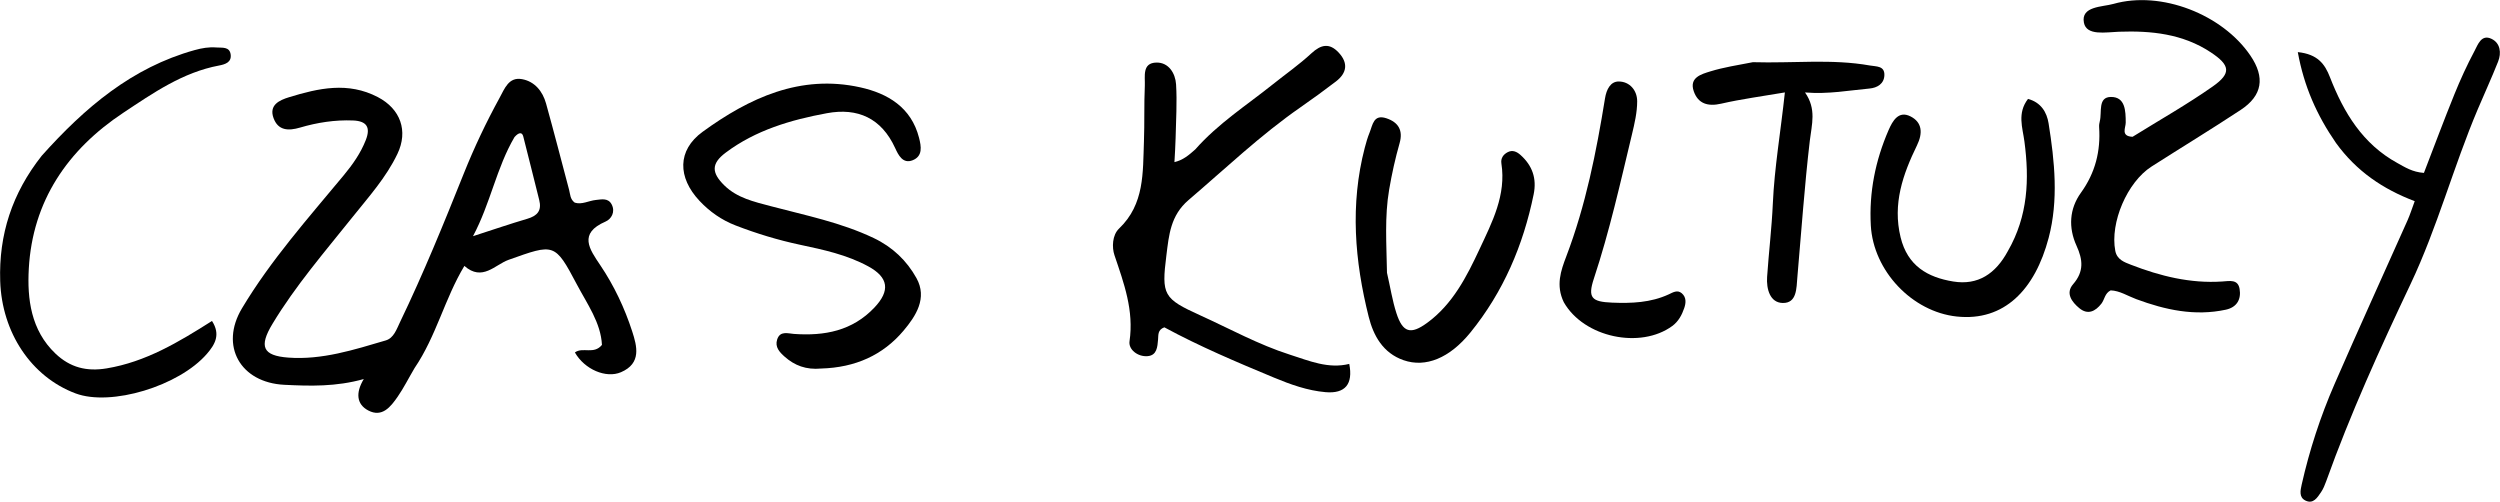
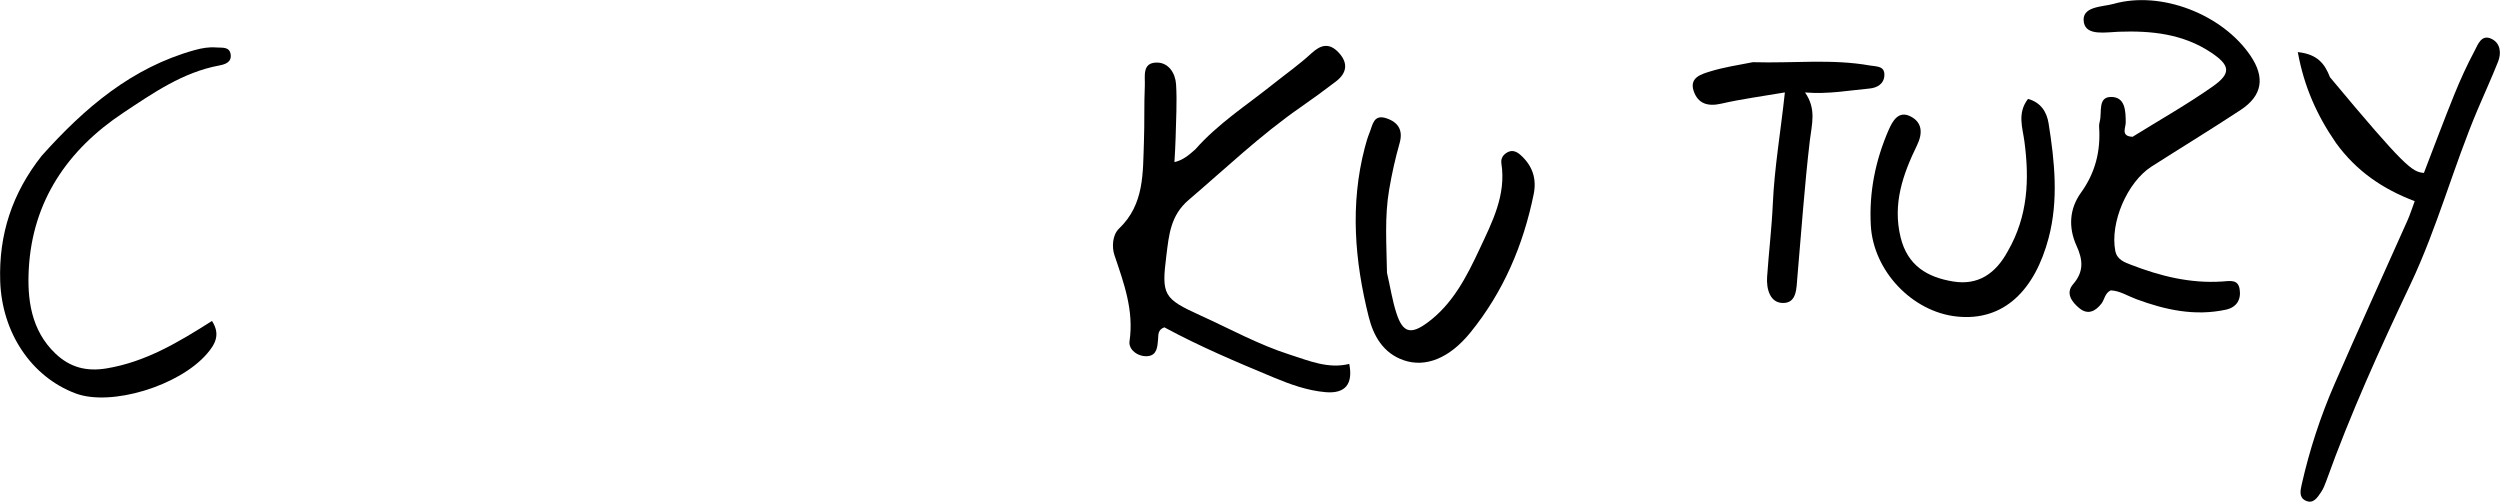
<svg xmlns="http://www.w3.org/2000/svg" version="1.1" id="Layer_1" x="0px" y="0px" enable-background="new 0 0 1024 576" xml:space="preserve" viewBox="198.55 235.1 625.55 125.53">
-   <path fill="#000000" opacity="1" stroke="none" d=" M302.281,327.201   C300.739,329.806 299.551,332.211 298.037,334.389   C296.305,336.883 294.179,339.624 290.718,337.818   C287.771,336.28 287.487,333.395 289.578,329.943   C282.604,331.895 276.162,331.705 269.71,331.387   C258.669,330.843 253.482,321.628 259.094,312.251   C266.304,300.204 275.621,289.742 284.538,278.987   C286.783,276.28 288.788,273.444 290.079,270.147   C291.306,267.016 290.38,265.386 286.891,265.246   C282.355,265.065 277.929,265.757 273.629,267.024   C270.665,267.897 268.146,267.761 267.002,264.669   C265.786,261.381 268.453,260.169 270.87,259.428   C278.249,257.164 285.631,255.495 293.103,259.404   C298.758,262.361 300.74,267.854 297.996,273.6   C295.16,279.539 290.79,284.374 286.745,289.437   C279.795,298.136 272.496,306.567 266.721,316.147   C263.315,321.797 264.257,324.098 270.677,324.578   C279.124,325.209 287.117,322.619 295.08,320.279   C297.085,319.689 297.79,317.474 298.656,315.675   C304.507,303.523 309.592,291.039 314.598,278.527   C317.199,272.028 320.183,265.733 323.543,259.603   C324.819,257.275 325.839,254.292 329.179,254.906   C332.339,255.487 334.327,257.925 335.18,260.987   C337.181,268.173 339.038,275.398 340.951,282.608   C341.244,283.713 341.19,284.961 342.366,285.807   C344.146,286.369 345.836,285.329 347.622,285.14   C349.093,284.984 350.749,284.574 351.616,286.279   C352.566,288.149 351.509,289.916 350.082,290.534   C343.202,293.515 346.053,297.452 348.749,301.453   C352.209,306.59 354.844,312.177 356.735,318.013   C357.929,321.7 359.124,326.022 353.912,328.242   C350.194,329.826 344.831,327.556 342.399,323.292   C344.348,321.845 347.133,323.896 349.172,321.402   C348.886,315.848 345.477,311.157 342.896,306.276   C337.356,295.799 337.236,296.054 325.83,300.107   C322.392,301.328 319.254,305.604 314.747,301.638   C309.796,309.861 307.734,319.175 302.281,327.201  M327.284,269.407   C322.764,277.102 321.288,285.98 316.904,294.196   C321.938,292.571 326.178,291.114 330.475,289.85   C332.978,289.114 334.161,287.832 333.471,285.136   C332.115,279.836 330.856,274.511 329.474,269.218   C329.194,268.143 328.384,268.155 327.284,269.407  z" />
  <path fill="#000000" opacity="1" stroke="none" d=" M497.617,272.5   C503.401,265.953 510.469,261.457 516.953,256.267   C520.197,253.671 523.628,251.279 526.667,248.463   C529.095,246.215 531.204,245.785 533.511,248.255   C535.953,250.87 535.583,253.378 532.817,255.492   C529.914,257.71 526.96,259.866 523.958,261.948   C513.955,268.889 505.174,277.279 495.948,285.155   C491.417,289.024 491.04,293.956 490.408,298.966   C489.152,308.92 489.64,309.818 498.903,314.019   C506.319,317.383 513.47,321.342 521.285,323.838   C526.17,325.399 530.91,327.455 536.162,326.159   C537.15,331.221 535.161,333.65 530.232,333.227   C525.739,332.842 521.461,331.303 517.322,329.583   C507.973,325.698 498.648,321.748 489.891,317.002   C488.196,317.626 488.417,318.911 488.323,320.027   C488.166,321.897 488.046,324.021 485.703,324.217   C483.232,324.424 480.88,322.535 481.178,320.504   C482.31,312.801 479.786,305.985 477.414,298.966   C476.745,296.985 476.852,293.922 478.562,292.291   C484.964,286.183 484.498,278.271 484.786,270.535   C484.96,265.877 484.797,261.207 485.008,256.552   C485.112,254.253 484.257,250.806 487.943,250.754   C490.974,250.711 492.651,253.437 492.825,256.205   C493.105,260.673 492.805,265.179 492.71,269.667   C492.668,271.611 492.525,273.552 492.419,275.67   C494.665,275.114 496.012,273.911 497.617,272.5  z" />
  <path fill="#000000" opacity="1" stroke="none" d=" M732.166,269.327   C739.054,265.053 745.87,261.198 752.247,256.717   C756.953,253.41 756.572,251.398 751.71,248.181   C744.71,243.55 736.835,242.757 728.76,243.04   C725.456,243.157 720.632,244.117 719.988,240.778   C719.185,236.62 724.604,236.862 727.374,236.076   C739.324,232.687 754.645,238.7 761.648,249.009   C765.356,254.468 764.668,259.013 759.217,262.604   C751.867,267.447 744.344,272.027 736.923,276.764   C730.802,280.671 726.487,290.831 727.837,297.866   C728.259,300.064 730.107,300.706 731.735,301.338   C739.07,304.184 746.629,306.069 754.577,305.537   C756.5,305.409 758.528,304.933 758.943,307.399   C759.373,309.949 758.301,311.986 755.495,312.591   C747.729,314.263 740.337,312.644 733.085,309.952   C730.934,309.154 728.955,307.841 726.679,307.757   C725.189,308.49 725.172,310.045 724.37,311.072   C722.843,313.025 720.962,313.966 718.837,312.21   C716.984,310.678 715.316,308.478 717.284,306.213   C720.046,303.035 719.728,300.081 718.135,296.581   C716.077,292.055 716.329,287.367 719.247,283.318   C722.842,278.331 724.199,272.906 723.793,266.897   C723.76,266.407 723.843,265.892 723.965,265.412   C724.537,263.17 723.421,259.384 726.742,259.359   C730.328,259.333 730.451,262.801 730.448,265.804   C730.447,267.065 729.132,269.194 732.166,269.327  z" />
-   <path fill="#000000" opacity="1" stroke="none" d=" M404.041,327.313   C400.236,327.673 397.37,326.548 394.892,324.354   C393.62,323.228 392.404,321.944 393.006,320.062   C393.73,317.799 395.681,318.547 397.243,318.657   C404.855,319.193 411.812,317.903 417.349,312.054   C421.334,307.844 420.898,304.52 415.817,301.754   C410.49,298.854 404.623,297.595 398.781,296.354   C393.238,295.177 387.856,293.538 382.584,291.501   C379.106,290.157 376.106,288.049 373.578,285.354   C368.104,279.52 367.966,272.725 374.366,268.074   C386.012,259.611 398.827,253.635 413.802,256.954   C420.639,258.469 426.553,261.921 428.511,269.57   C429.08,271.792 429.458,274.158 426.945,275.186   C424.444,276.208 423.316,273.849 422.535,272.145   C419.107,264.663 413.179,262 405.452,263.427   C396.428,265.093 387.639,267.668 380.143,273.288   C376.524,276.001 376.522,278.285 379.792,281.489   C383.033,284.664 387.292,285.593 391.484,286.705   C400.135,288.999 408.922,290.748 417.128,294.645   C421.914,296.918 425.446,300.332 427.865,304.683   C430.656,309.7 427.712,314.187 424.629,317.846   C419.469,323.969 412.569,327.063 404.041,327.313  z" />
-   <path fill="#000000" opacity="1" stroke="none" d=" M783.059,270.871   C778.25,263.907 775.065,256.715 773.505,248.138   C778.513,248.661 780.28,251.146 781.555,254.422   C785.001,263.281 789.75,271.151 798.451,275.91   C800.337,276.942 802.133,278.144 805.064,278.366   C807.556,271.908 810.024,265.276 812.68,258.721   C814.175,255.031 815.84,251.391 817.711,247.879   C818.556,246.294 819.415,243.573 821.999,244.829   C824.18,245.888 824.494,248.321 823.622,250.522   C822.032,254.533 820.225,258.458 818.54,262.432   C812.444,276.811 808.44,291.989 801.737,306.144   C794.065,322.341 786.649,338.655 780.598,355.55   C780.263,356.483 779.875,357.431 779.324,358.245   C778.402,359.607 777.368,361.318 775.398,360.338   C773.792,359.539 774.132,357.873 774.479,356.34   C776.426,347.717 779.162,339.335 782.679,331.248   C788.643,317.533 794.863,303.93 800.949,290.267   C801.617,288.767 802.108,287.188 802.76,285.435   C794.822,282.434 788.183,277.948 783.059,270.871  z" />
+   <path fill="#000000" opacity="1" stroke="none" d=" M783.059,270.871   C778.25,263.907 775.065,256.715 773.505,248.138   C778.513,248.661 780.28,251.146 781.555,254.422   C800.337,276.942 802.133,278.144 805.064,278.366   C807.556,271.908 810.024,265.276 812.68,258.721   C814.175,255.031 815.84,251.391 817.711,247.879   C818.556,246.294 819.415,243.573 821.999,244.829   C824.18,245.888 824.494,248.321 823.622,250.522   C822.032,254.533 820.225,258.458 818.54,262.432   C812.444,276.811 808.44,291.989 801.737,306.144   C794.065,322.341 786.649,338.655 780.598,355.55   C780.263,356.483 779.875,357.431 779.324,358.245   C778.402,359.607 777.368,361.318 775.398,360.338   C773.792,359.539 774.132,357.873 774.479,356.34   C776.426,347.717 779.162,339.335 782.679,331.248   C788.643,317.533 794.863,303.93 800.949,290.267   C801.617,288.767 802.108,287.188 802.76,285.435   C794.822,282.434 788.183,277.948 783.059,270.871  z" />
  <path fill="#000000" opacity="1" stroke="none" d=" M208.996,274.068   C219.792,262.009 231.57,251.994 247.258,247.634   C249.057,247.134 250.835,246.825 252.671,246.979   C254.082,247.097 255.999,246.684 256.269,248.744   C256.523,250.679 254.907,251.205 253.365,251.494   C244.274,253.197 236.859,258.375 229.403,263.317   C215.438,272.575 206.691,285.419 205.755,302.348   C205.341,309.84 206.26,317.72 212.433,323.579   C216.108,327.067 220.222,328.108 225.243,327.276   C235.017,325.656 243.241,320.708 251.597,315.411   C253.793,318.821 252.354,321.283 250.339,323.617   C243.35,331.717 226.302,336.85 217.461,333.539   C206.375,329.387 199.016,318.318 198.6,305.428   C198.225,293.809 201.572,283.461 208.996,274.068  z" />
  <path fill="#000000" opacity="1" stroke="none" d=" M545.601,303.353   C546.449,307.013 546.944,310.321 547.961,313.459   C549.537,318.326 551.514,318.896 555.617,315.91   C562.06,311.22 565.565,304.281 568.786,297.385   C571.912,290.694 575.458,283.905 574.23,276.009   C574.025,274.691 574.715,273.734 575.824,273.168   C577.02,272.556 578.087,273.049 579.013,273.877   C581.98,276.533 583.113,279.751 582.301,283.727   C579.696,296.485 574.716,308.147 566.472,318.304   C561.255,324.733 555.266,327.147 549.753,325.231   C544.581,323.433 542.206,319.064 541.033,314.392   C537.52,300.41 536.34,286.268 540.042,272.07   C540.377,270.784 540.751,269.497 541.251,268.268   C542.021,266.375 542.214,263.616 545.454,264.695   C548.449,265.692 549.668,267.722 548.763,270.901   C547.673,274.726 546.822,278.583 546.146,282.53   C544.978,289.35 545.48,296.123 545.601,303.353  z" />
  <path fill="#000000" opacity="1" stroke="none" d=" M700.958,297.928   C706.026,289.109 706.347,279.949 705.106,270.535   C704.647,267.049 703.251,263.43 705.998,259.848   C709.253,260.727 710.705,263.194 711.146,265.957   C712.667,275.488 713.66,285.151 711.168,294.609   C707.754,307.566 700.058,315.559 688.176,314.3   C677.004,313.116 667.287,302.888 666.664,291.496   C666.21,283.207 667.803,275.287 671.091,267.7   C672.121,265.324 673.605,262.709 676.596,264.223   C679.505,265.696 679.734,268.361 678.211,271.488   C674.692,278.712 672.079,286.097 674.117,294.475   C675.856,301.621 680.874,304.499 687.306,305.541   C693.458,306.538 697.88,303.633 700.958,297.928  z" />
  <path fill="#000000" opacity="1" stroke="none" d=" M637.152,250.662   C647.219,250.965 656.874,249.786 666.45,251.489   C668.062,251.776 670.134,251.539 670.061,253.914   C669.994,256.078 668.266,257.079 666.324,257.254   C661.21,257.713 656.139,258.709 650.203,258.236   C653.12,262.401 651.88,266.246 651.406,270.267   C650.07,281.616 649.293,293.03 648.29,304.418   C648.045,307.196 648.205,310.993 644.604,310.911   C641.438,310.839 640.51,307.421 640.716,304.391   C641.13,298.278 641.875,292.183 642.147,286.066   C642.551,276.974 644.12,268.006 645.161,258.225   C639.497,259.199 634.307,259.873 629.23,261.04   C625.893,261.807 623.44,261.052 622.361,257.935   C621.169,254.494 624.257,253.659 626.513,252.962   C629.827,251.938 633.295,251.412 637.152,250.662  z" />
-   <path fill="#000000" opacity="1" stroke="none" d=" M589.84,310.715   C587.807,306.5 589.104,302.834 590.464,299.261   C595.333,286.473 597.982,273.145 600.157,259.707   C600.524,257.444 601.541,255.477 603.597,255.491   C606.349,255.509 608.207,257.731 608.205,260.45   C608.204,263.223 607.544,266.034 606.89,268.761   C603.993,280.838 601.291,292.961 597.378,304.783   C595.78,309.609 596.79,310.616 601.934,310.826   C606.781,311.023 611.585,310.843 616.108,308.753   C617.146,308.273 618.258,307.543 619.355,308.473   C620.537,309.476 620.422,310.887 619.986,312.17   C619.394,313.91 618.533,315.535 616.99,316.668   C609.048,322.497 594.882,319.577 589.84,310.715  z" />
</svg>